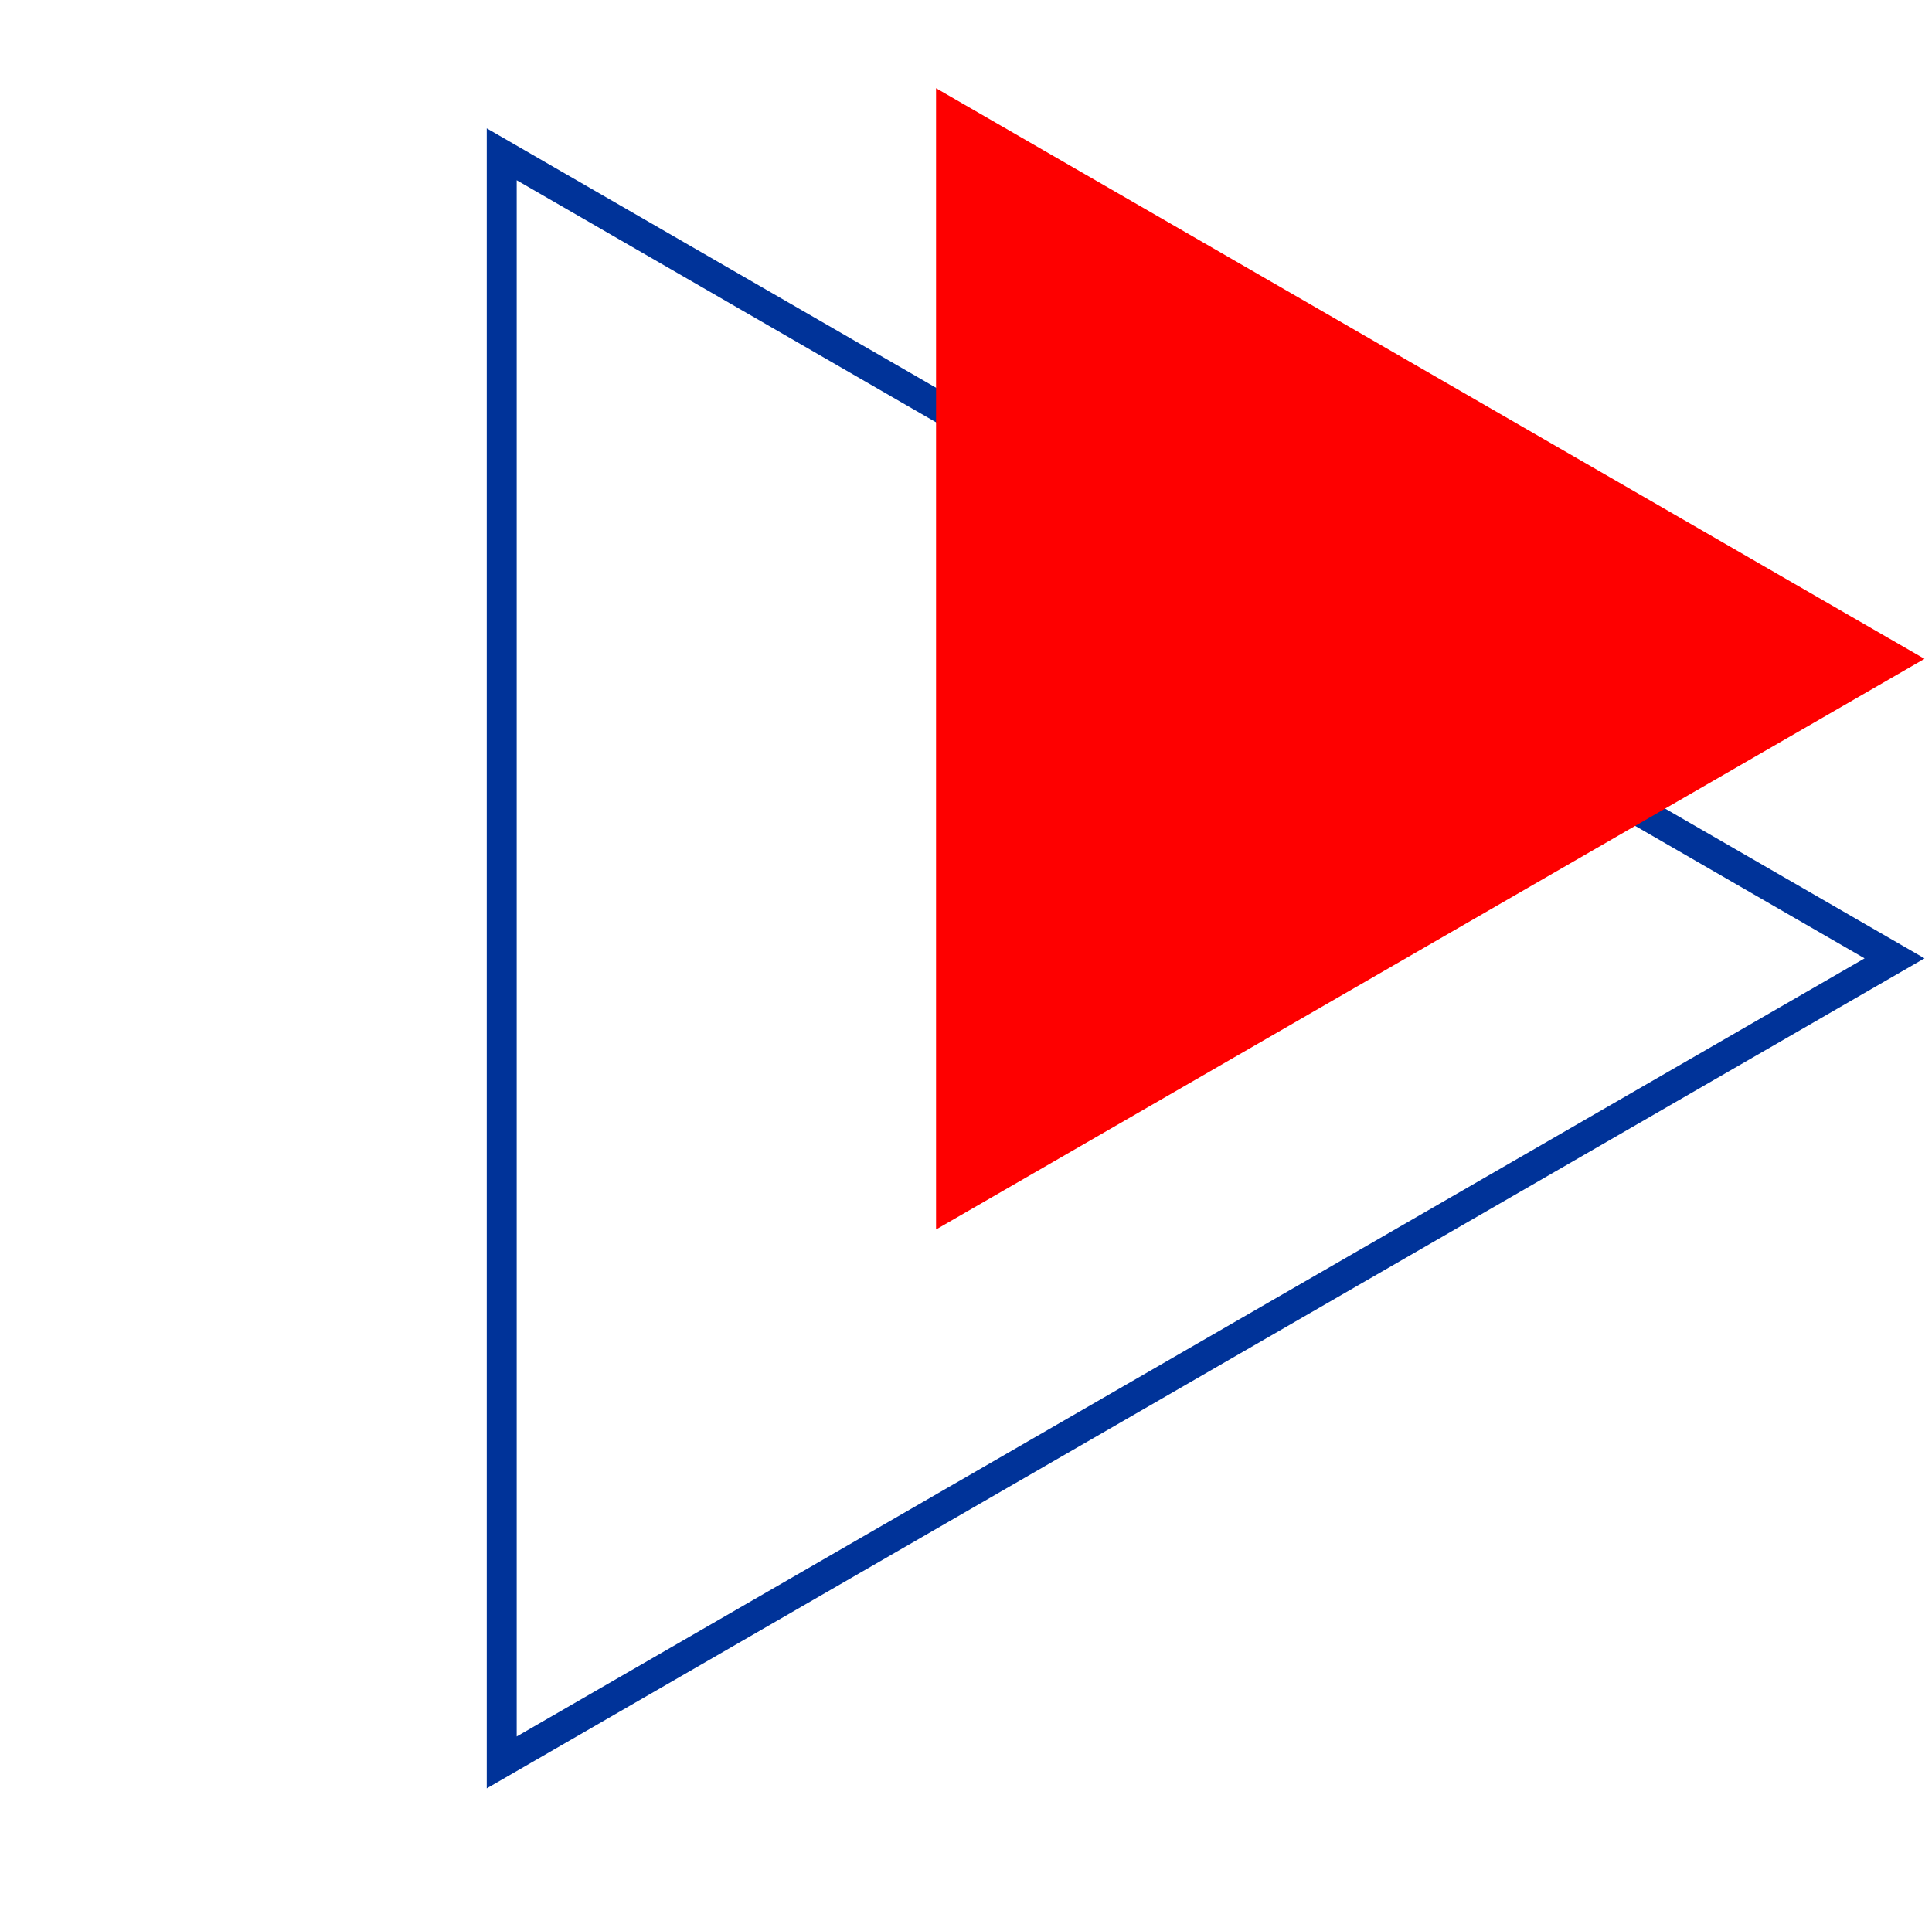
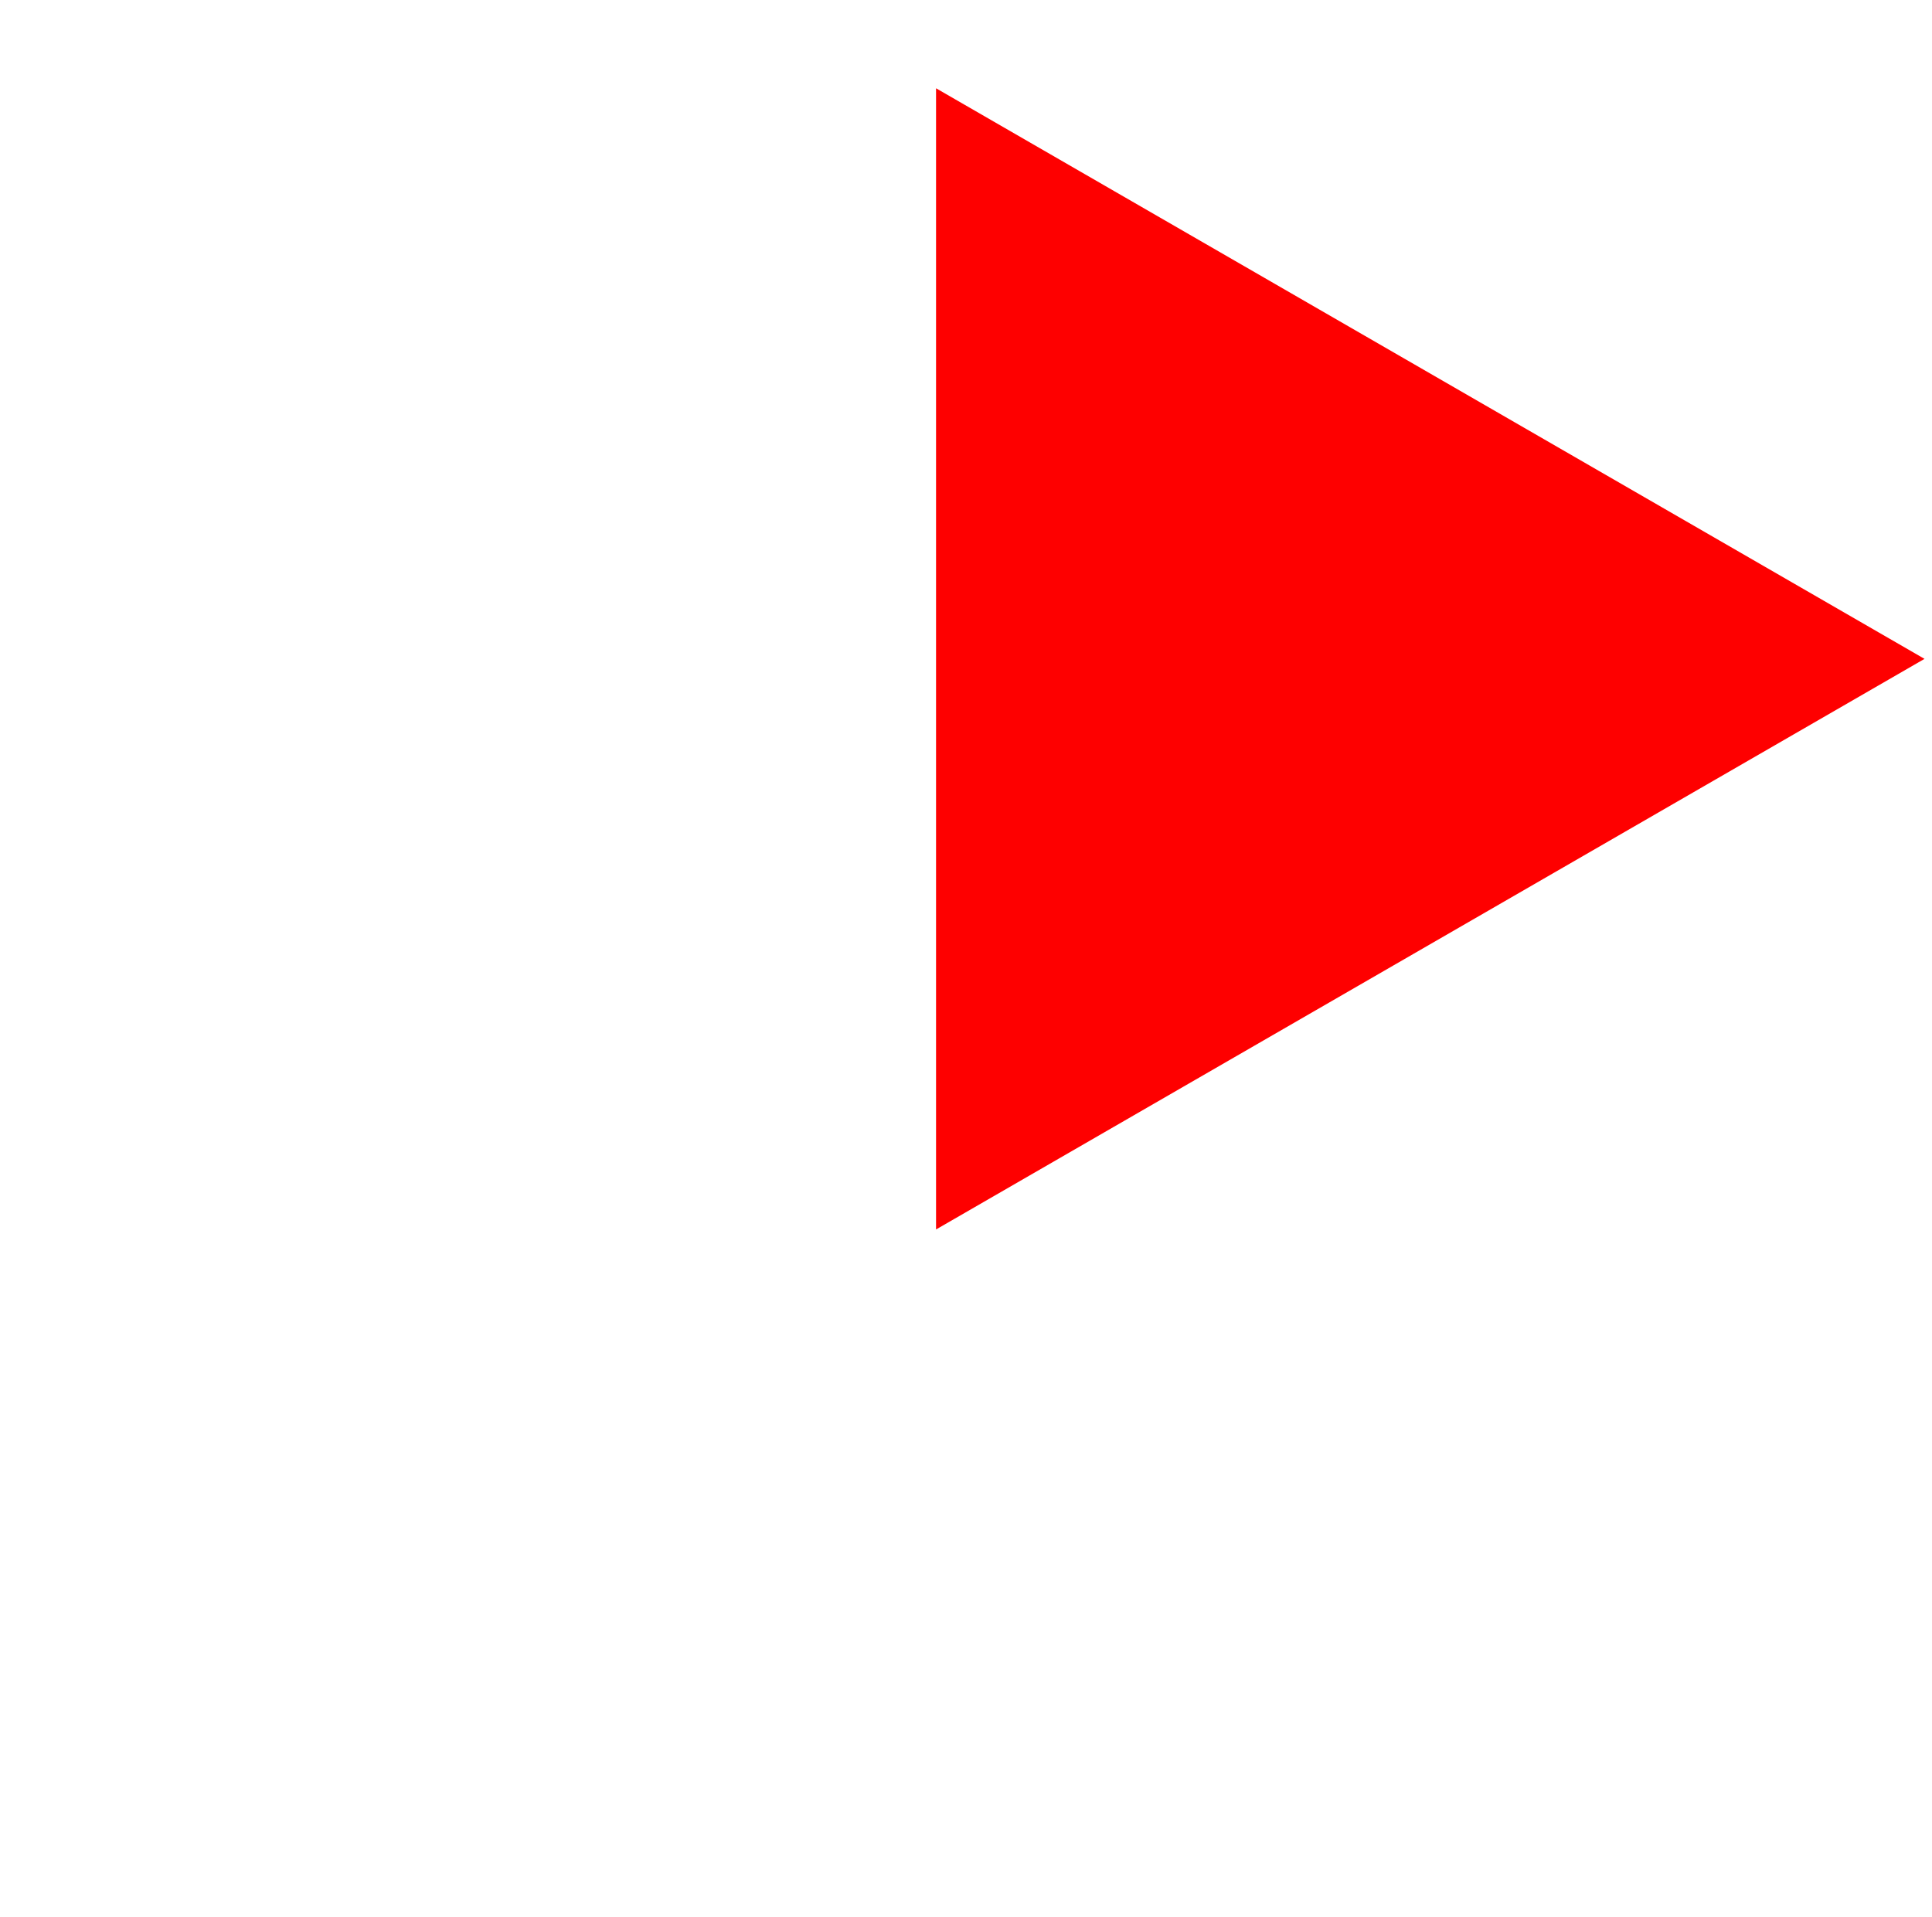
<svg xmlns="http://www.w3.org/2000/svg" width="129" height="128" viewBox="0 0 129 128" fill="none">
-   <path d="M33.5 10.306L126.5 64L33.5 117.694L33.5 10.306Z" stroke="#003399" stroke-width="2" />
  <path d="M128.5 44L62.5 82.105V5.895L128.5 44Z" fill="#FE0000" />
</svg>